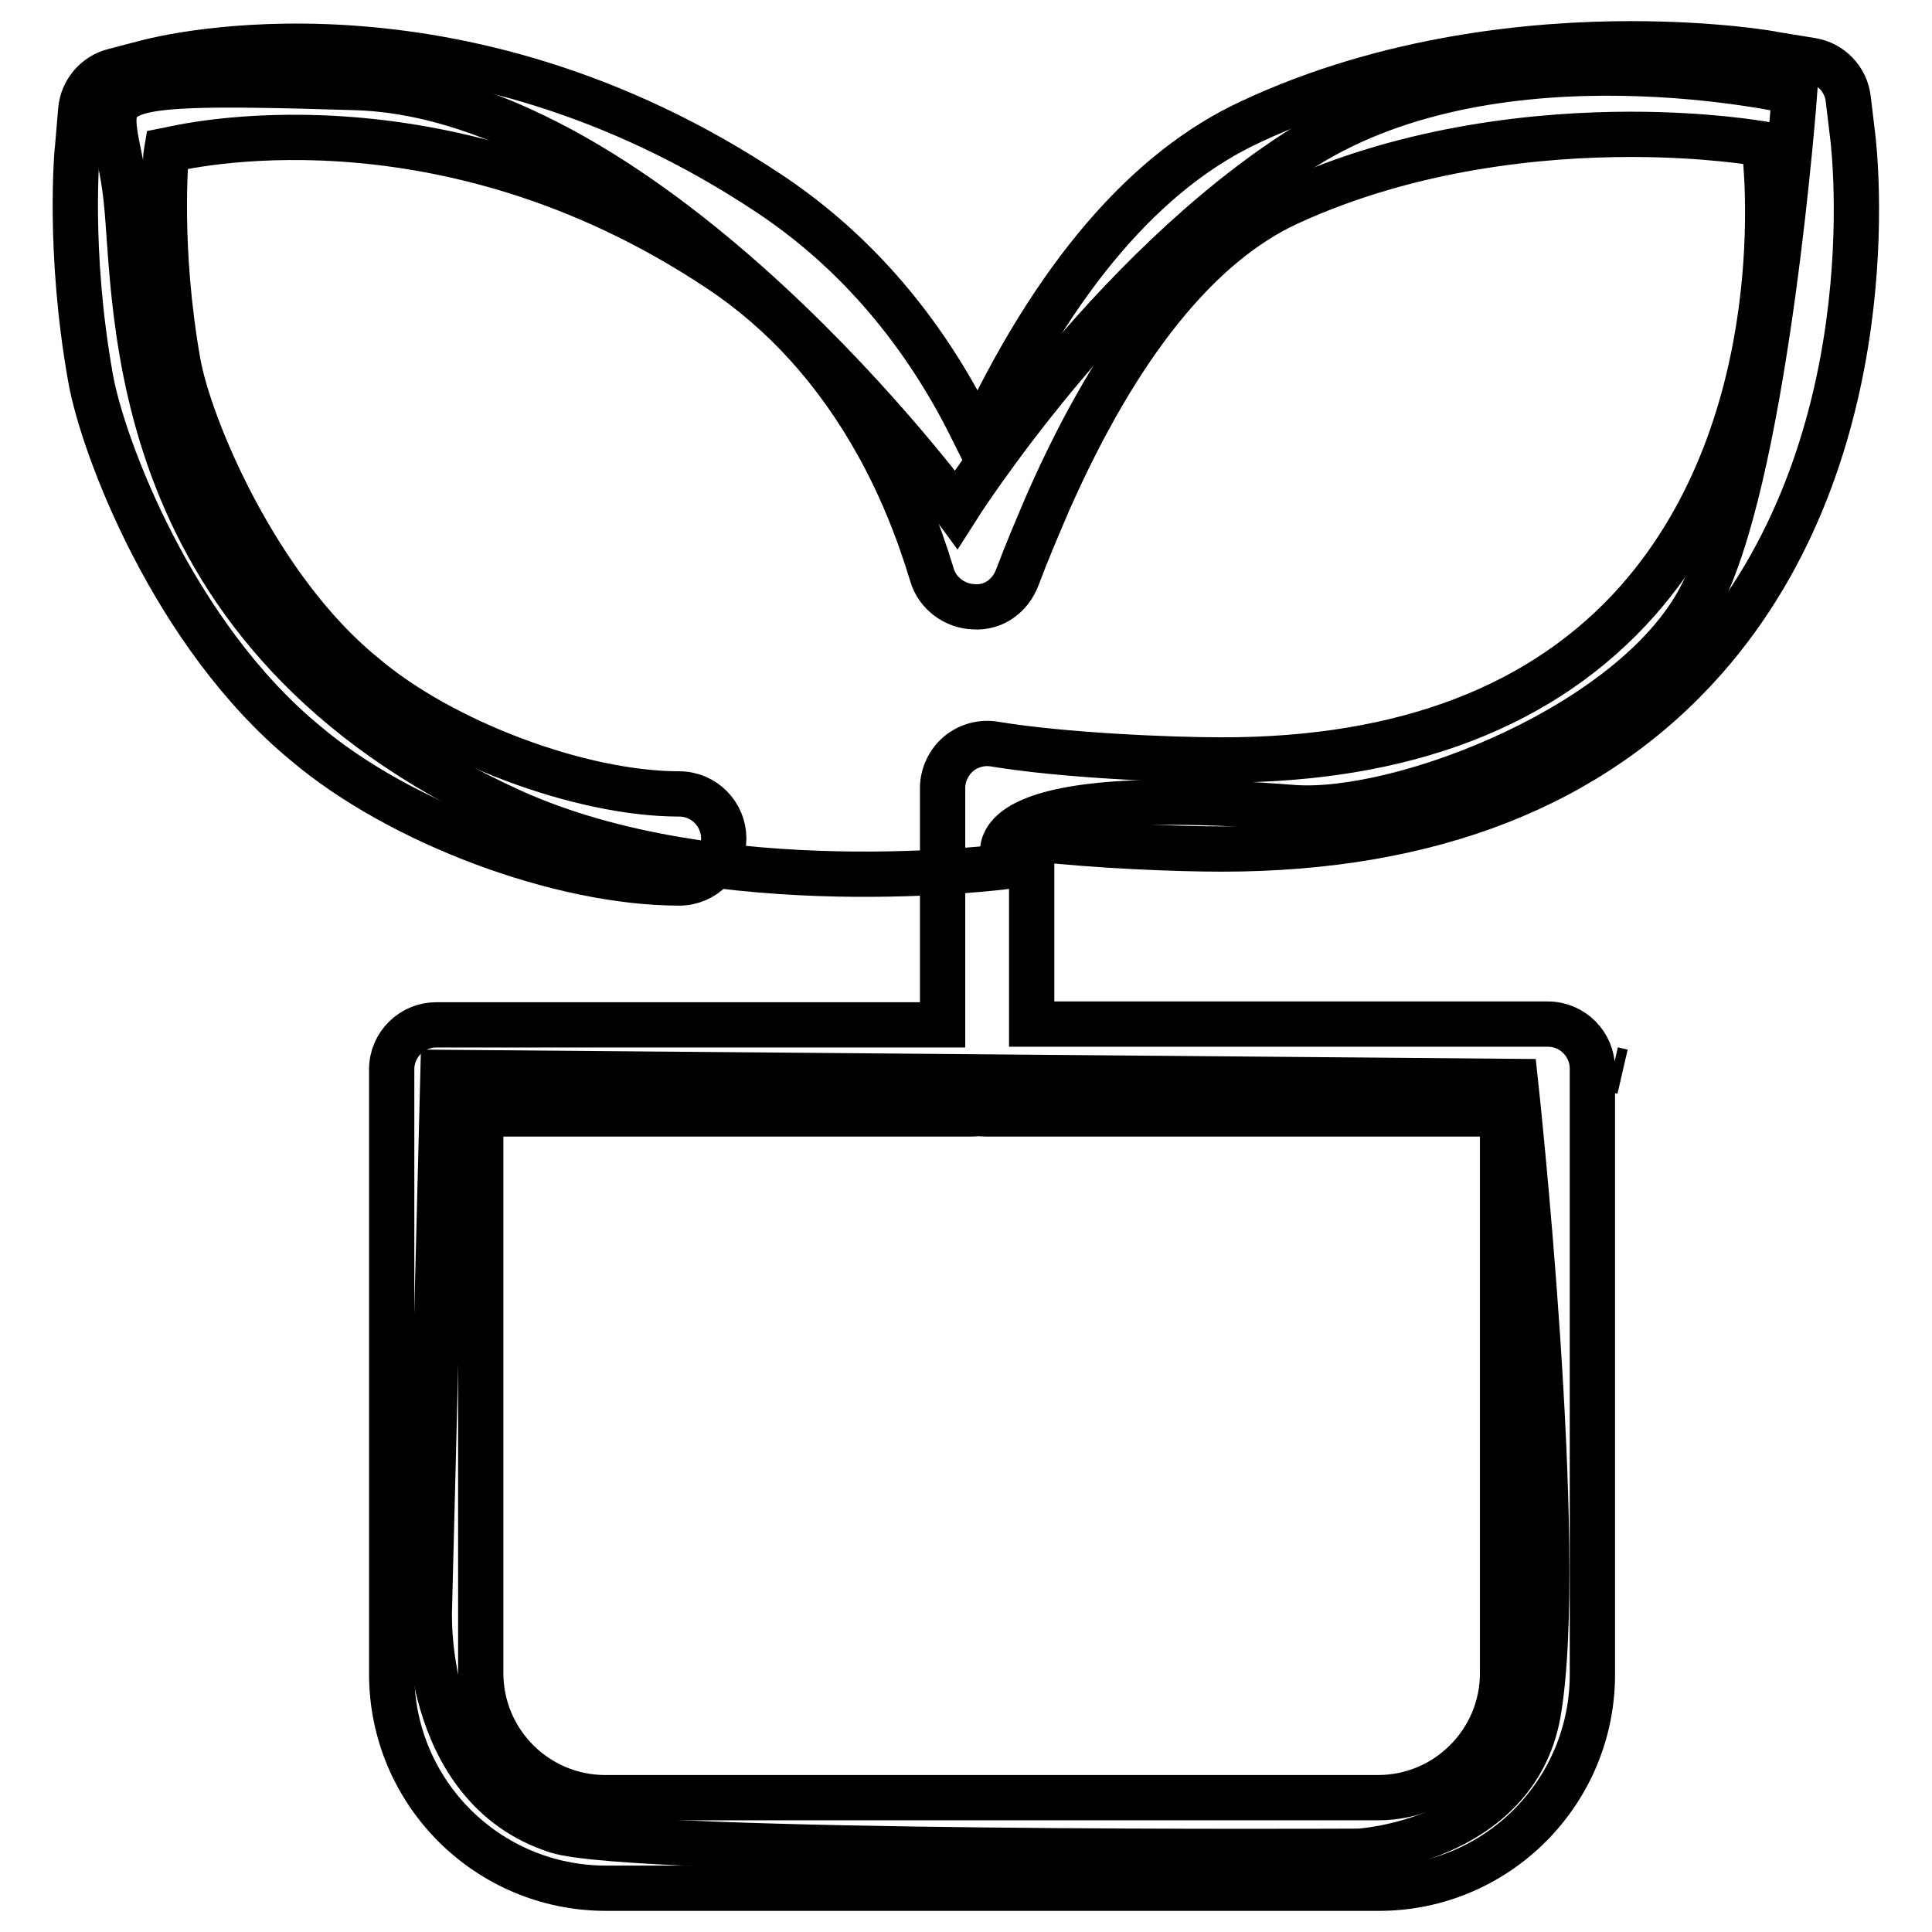
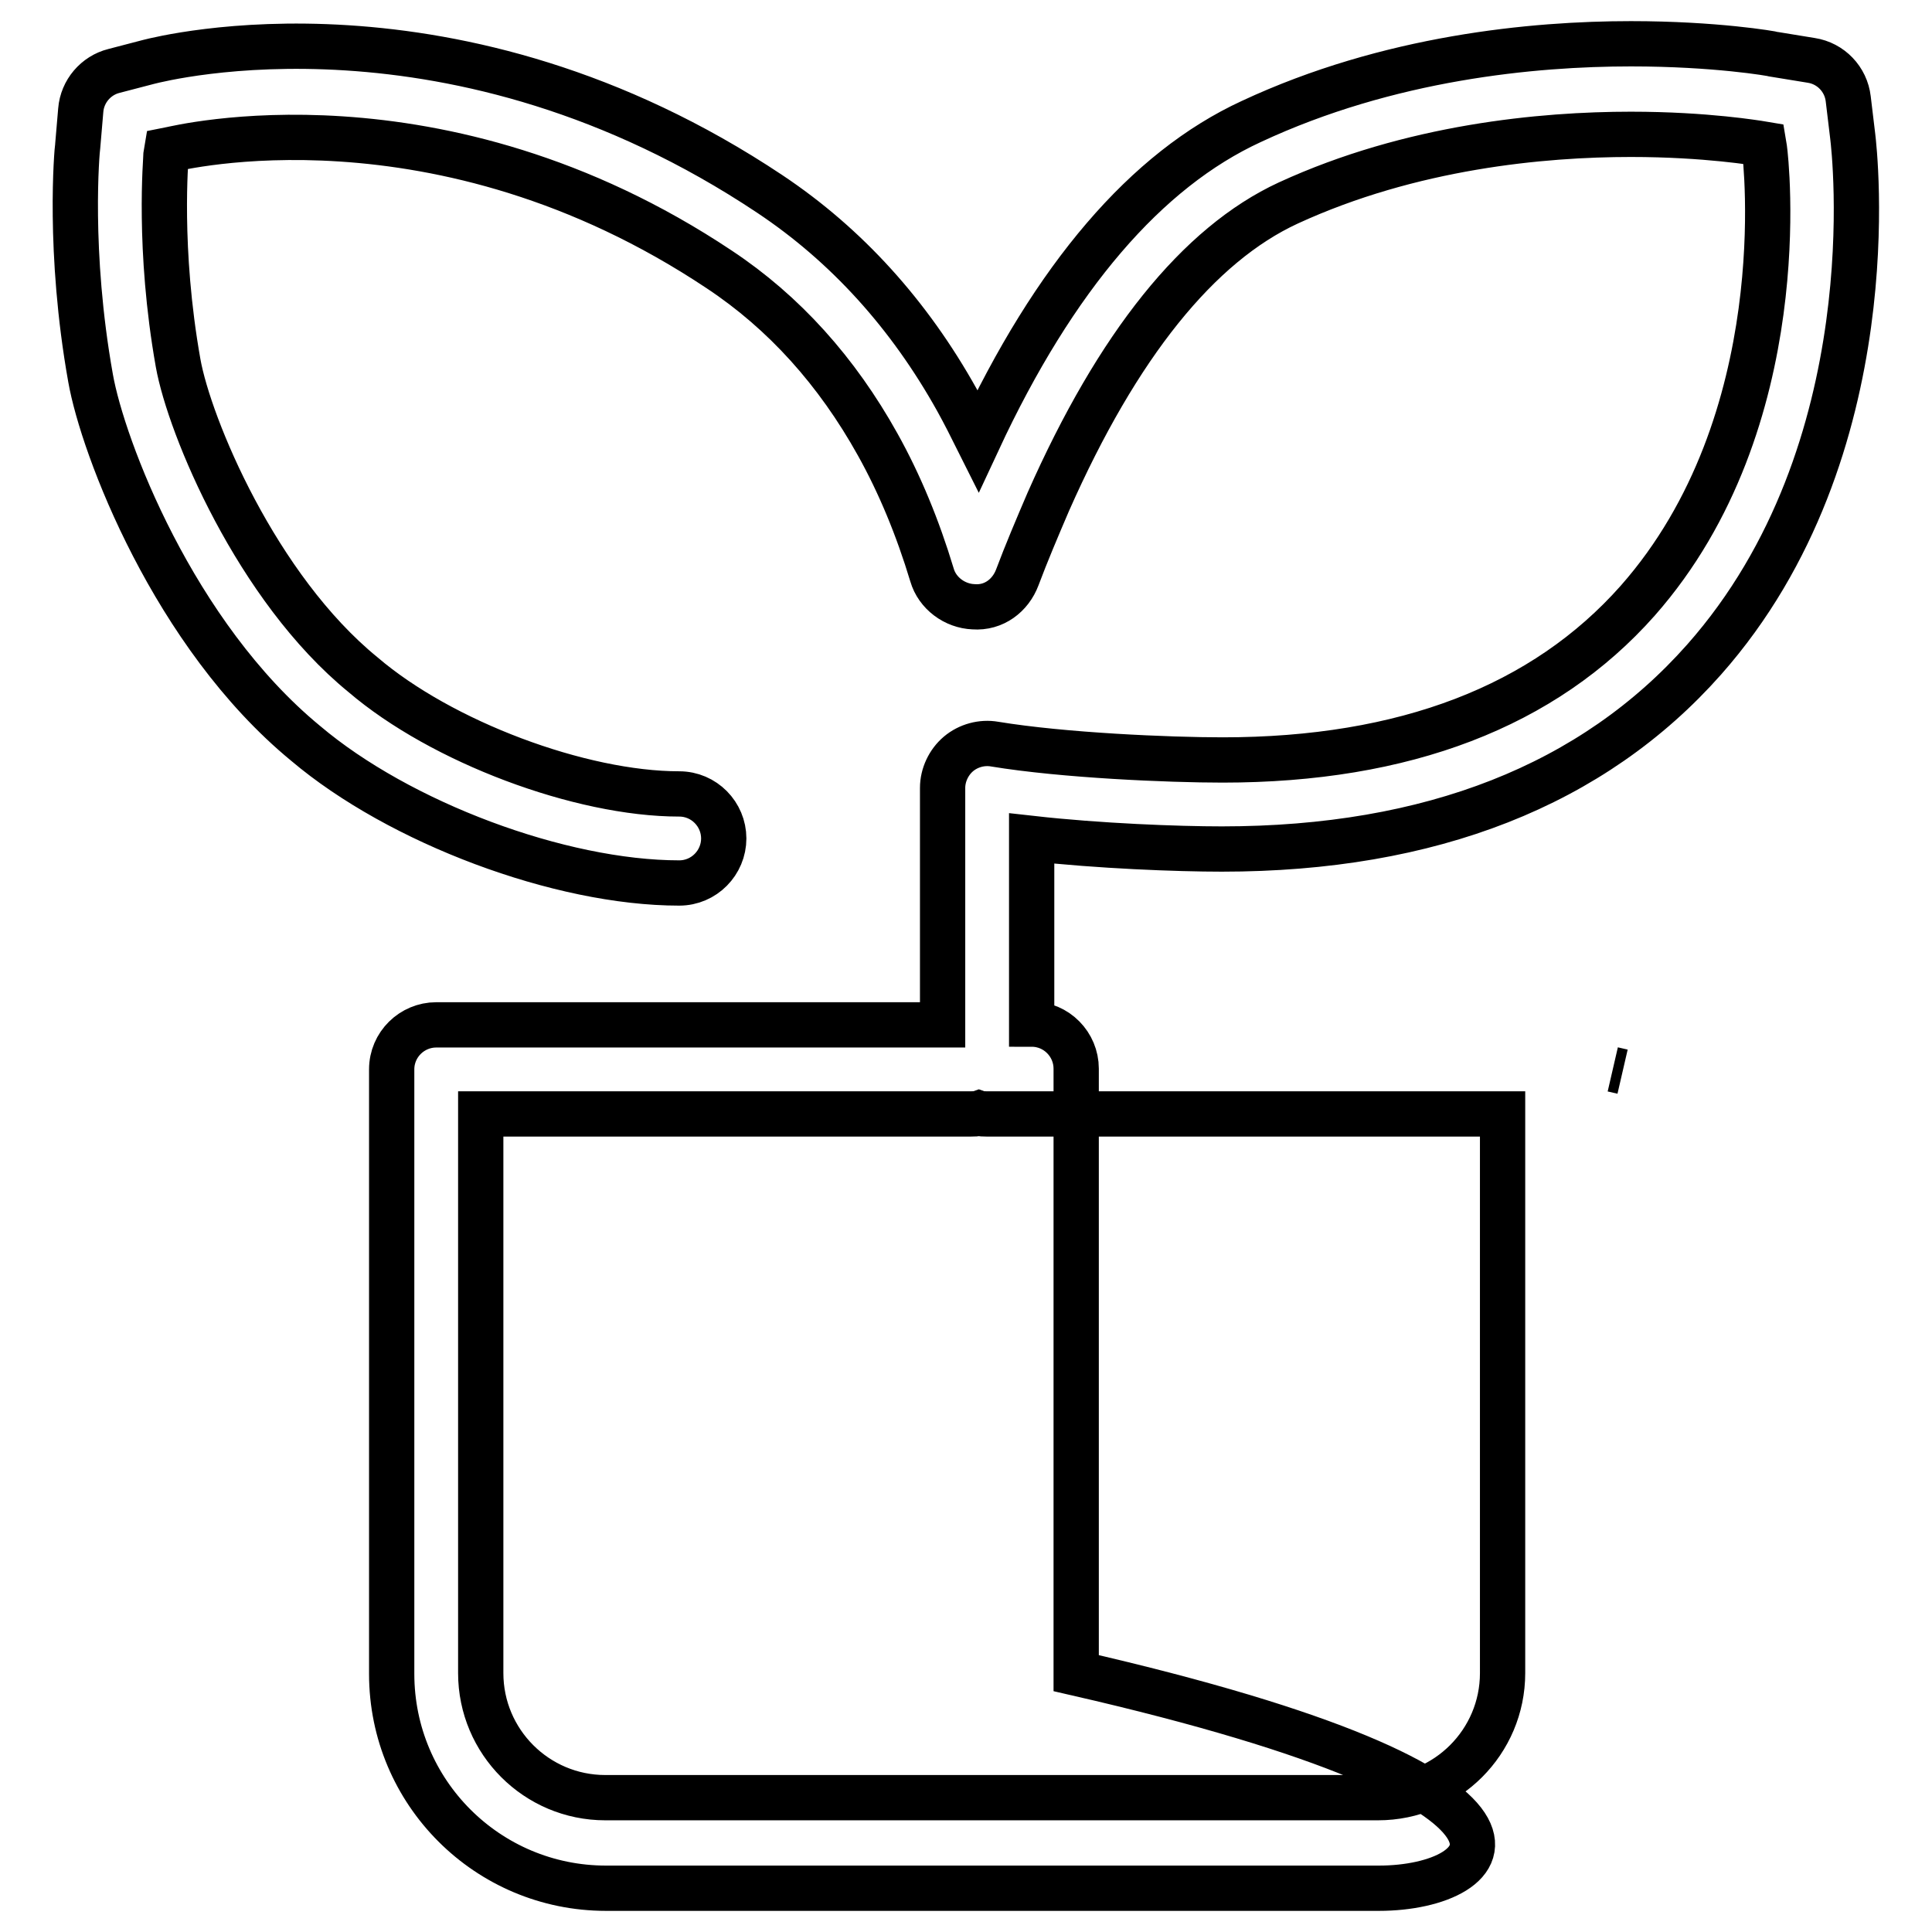
<svg xmlns="http://www.w3.org/2000/svg" version="1.1" x="0px" y="0px" viewBox="0 0 256 256" enable-background="new 0 0 256 256" xml:space="preserve">
  <g>
-     <path stroke-width="6" fill-opacity="0" stroke="#000000" d="M172.8,19.5c-26.1,16.4-46.1,48-46.1,48S86.6,12.8,47.1,11.6c-39.5-1.2-32,0.1-30.4,14.6S16,84,67.8,107.5 c27.4,12.4,65.6,7.3,65.6,7.3s-8.2-11.4,37.9-7.8c14.3,1.1,45.9-11,54.4-28.6s12.1-66.2,12.1-66.2S198.9,3.1,172.8,19.5z  M58.7,142.1l-1.8,71c0,0-1.2,23.7,16.9,29.5c10,3.2,106.3,2.7,106.3,2.7s20.6-1.2,23.7-18.2c3.8-21.5-3-83.8-3-83.8L58.7,142.1z" />
-     <path stroke-width="6" fill-opacity="0" stroke="#000000" d="M213.7,141.7l1.3,0.3L213.7,141.7z M182.7,250.2H80.3c-15.7,0-28.4-12.7-28.4-28.4v-80.1 c0-3.3,2.7-5.9,5.9-5.9h67.1v-31.4c0-1.7,0.8-3.4,2.1-4.5c1.3-1.1,3.1-1.6,4.8-1.3c9.1,1.5,23.1,2.1,30.2,2.1 c24.1,0,42.6-7.1,55-21.1c21-23.8,17-58.5,16.8-59.9l-0.1-0.6l-0.6-0.1c-0.1,0-6.9-1.2-17-1.2c-11.7,0-29.1,1.6-45.4,9.1 c-11.9,5.5-22.6,18.8-31.8,39.6c-1.5,3.5-2.9,6.8-4.1,10c-0.9,2.4-3.1,4.1-5.8,3.9c-2.5-0.1-4.8-1.8-5.5-4.2 c-1.9-6.3-4.3-12.1-7.2-17.3c-5.4-9.7-12.4-17.5-21-23.2c-37.2-24.8-72-16-72.7-15.9l-0.5,0.1l-0.1,0.6c0,0.5-1.1,12.4,1.6,27.6 c1.5,8.4,10.4,29.8,24.5,41.3c10.4,8.9,28.8,15.8,41.9,15.8c3.3,0,5.9,2.7,5.9,5.9S93.3,117,90,117c-15.8,0-37.1-8-49.5-18.5 C23,84.1,13.6,59.2,12,50.1C9,33.3,10.2,19.9,10.3,19.3l0.4-4.7c0.2-2.5,2-4.6,4.4-5.2l4.6-1.2C21.7,7.7,60.3-2.1,102,25.7 c10.2,6.8,18.5,16,24.8,27.3c1,1.8,1.9,3.6,2.8,5.4c10.1-21.7,22.3-35.9,36.2-42.3C184,7.6,203.2,5.8,216.1,5.8 c11.2,0,18.7,1.3,19,1.4L240,8c2.6,0.4,4.6,2.5,4.9,5.1l0.6,5c0.2,1.7,4.9,41.5-19.7,69.3c-14.7,16.6-36.2,25.1-63.9,25.1 c-5.9,0-16.3-0.4-25.2-1.4v24.6h68.4c3.3,0,5.9,2.7,5.9,5.9v80.1C211.1,237.4,198.4,250.2,182.7,250.2z M63.7,147.6v74.1 c0,9.1,7.4,16.5,16.5,16.5h102.4c9.1,0,16.5-7.4,16.5-16.5v-74.1h-68.4c-0.3,0-0.7,0-1-0.1c-0.3,0.1-0.7,0.1-1,0.1H63.7z" />
+     <path stroke-width="6" fill-opacity="0" stroke="#000000" d="M213.7,141.7l1.3,0.3L213.7,141.7z M182.7,250.2H80.3c-15.7,0-28.4-12.7-28.4-28.4v-80.1 c0-3.3,2.7-5.9,5.9-5.9h67.1v-31.4c0-1.7,0.8-3.4,2.1-4.5c1.3-1.1,3.1-1.6,4.8-1.3c9.1,1.5,23.1,2.1,30.2,2.1 c24.1,0,42.6-7.1,55-21.1c21-23.8,17-58.5,16.8-59.9l-0.1-0.6l-0.6-0.1c-0.1,0-6.9-1.2-17-1.2c-11.7,0-29.1,1.6-45.4,9.1 c-11.9,5.5-22.6,18.8-31.8,39.6c-1.5,3.5-2.9,6.8-4.1,10c-0.9,2.4-3.1,4.1-5.8,3.9c-2.5-0.1-4.8-1.8-5.5-4.2 c-1.9-6.3-4.3-12.1-7.2-17.3c-5.4-9.7-12.4-17.5-21-23.2c-37.2-24.8-72-16-72.7-15.9l-0.5,0.1l-0.1,0.6c0,0.5-1.1,12.4,1.6,27.6 c1.5,8.4,10.4,29.8,24.5,41.3c10.4,8.9,28.8,15.8,41.9,15.8c3.3,0,5.9,2.7,5.9,5.9S93.3,117,90,117c-15.8,0-37.1-8-49.5-18.5 C23,84.1,13.6,59.2,12,50.1C9,33.3,10.2,19.9,10.3,19.3l0.4-4.7c0.2-2.5,2-4.6,4.4-5.2l4.6-1.2C21.7,7.7,60.3-2.1,102,25.7 c10.2,6.8,18.5,16,24.8,27.3c1,1.8,1.9,3.6,2.8,5.4c10.1-21.7,22.3-35.9,36.2-42.3C184,7.6,203.2,5.8,216.1,5.8 c11.2,0,18.7,1.3,19,1.4L240,8c2.6,0.4,4.6,2.5,4.9,5.1l0.6,5c0.2,1.7,4.9,41.5-19.7,69.3c-14.7,16.6-36.2,25.1-63.9,25.1 c-5.9,0-16.3-0.4-25.2-1.4v24.6c3.3,0,5.9,2.7,5.9,5.9v80.1C211.1,237.4,198.4,250.2,182.7,250.2z M63.7,147.6v74.1 c0,9.1,7.4,16.5,16.5,16.5h102.4c9.1,0,16.5-7.4,16.5-16.5v-74.1h-68.4c-0.3,0-0.7,0-1-0.1c-0.3,0.1-0.7,0.1-1,0.1H63.7z" />
  </g>
</svg>